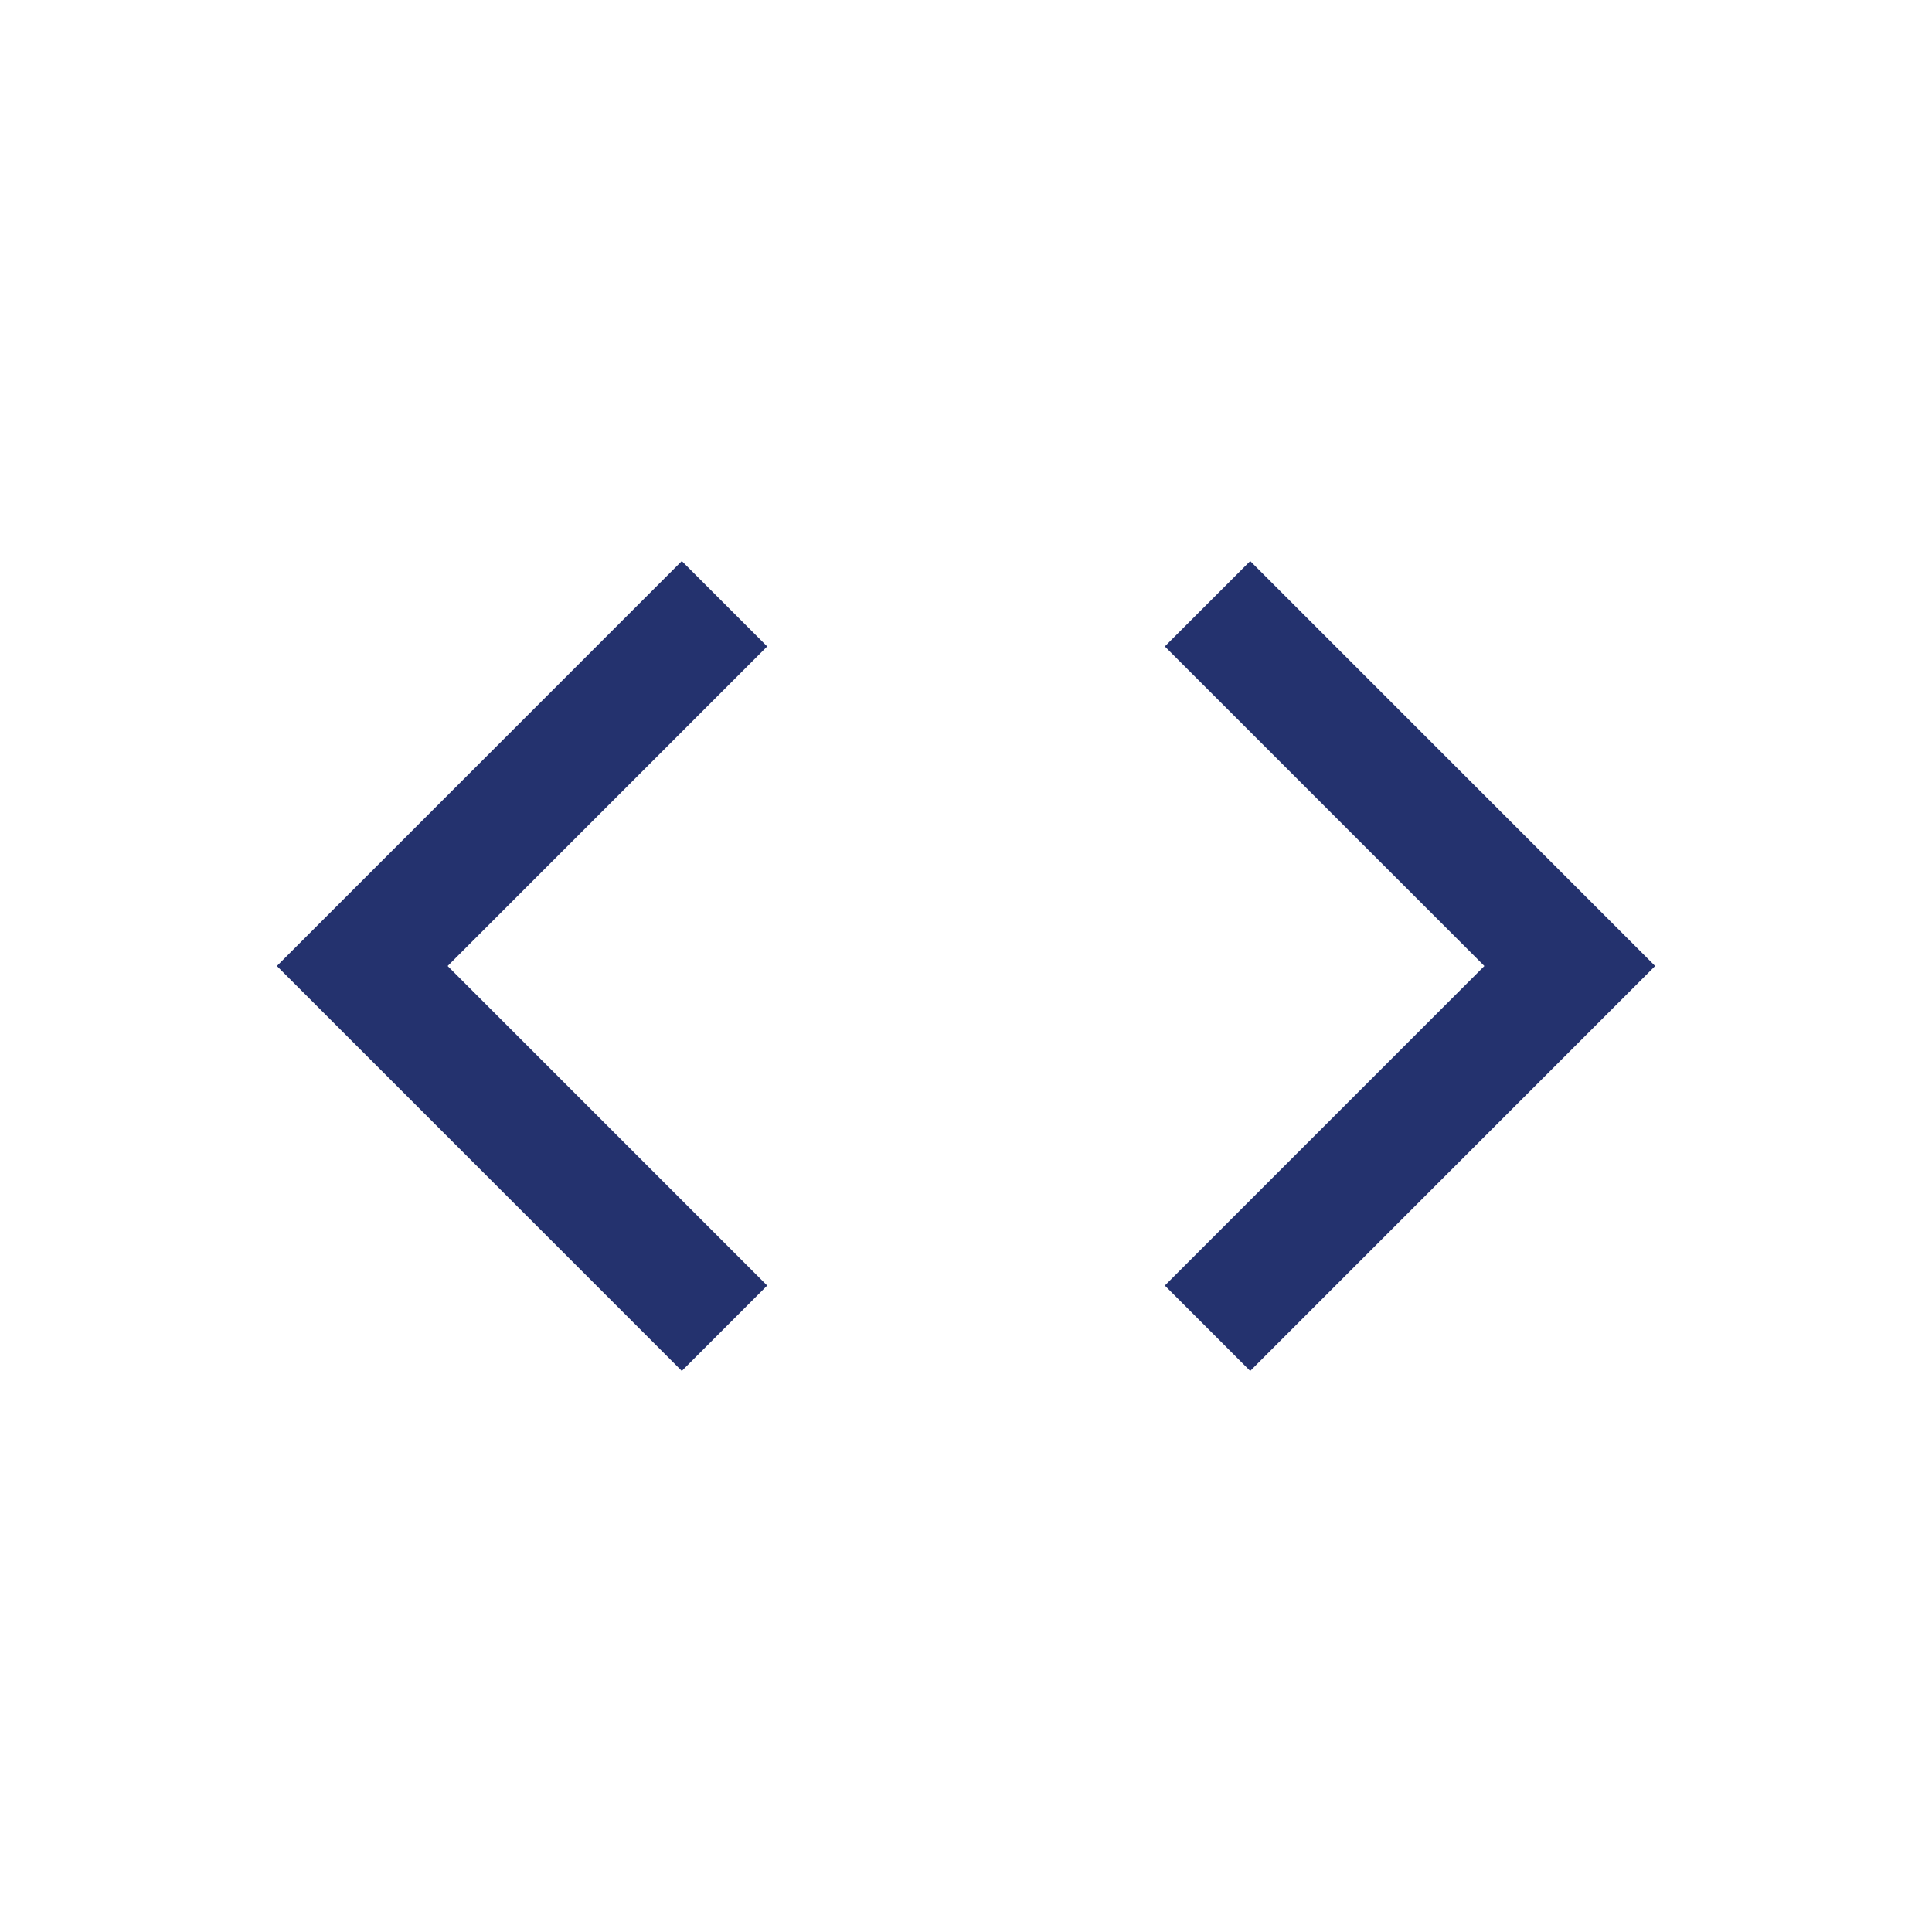
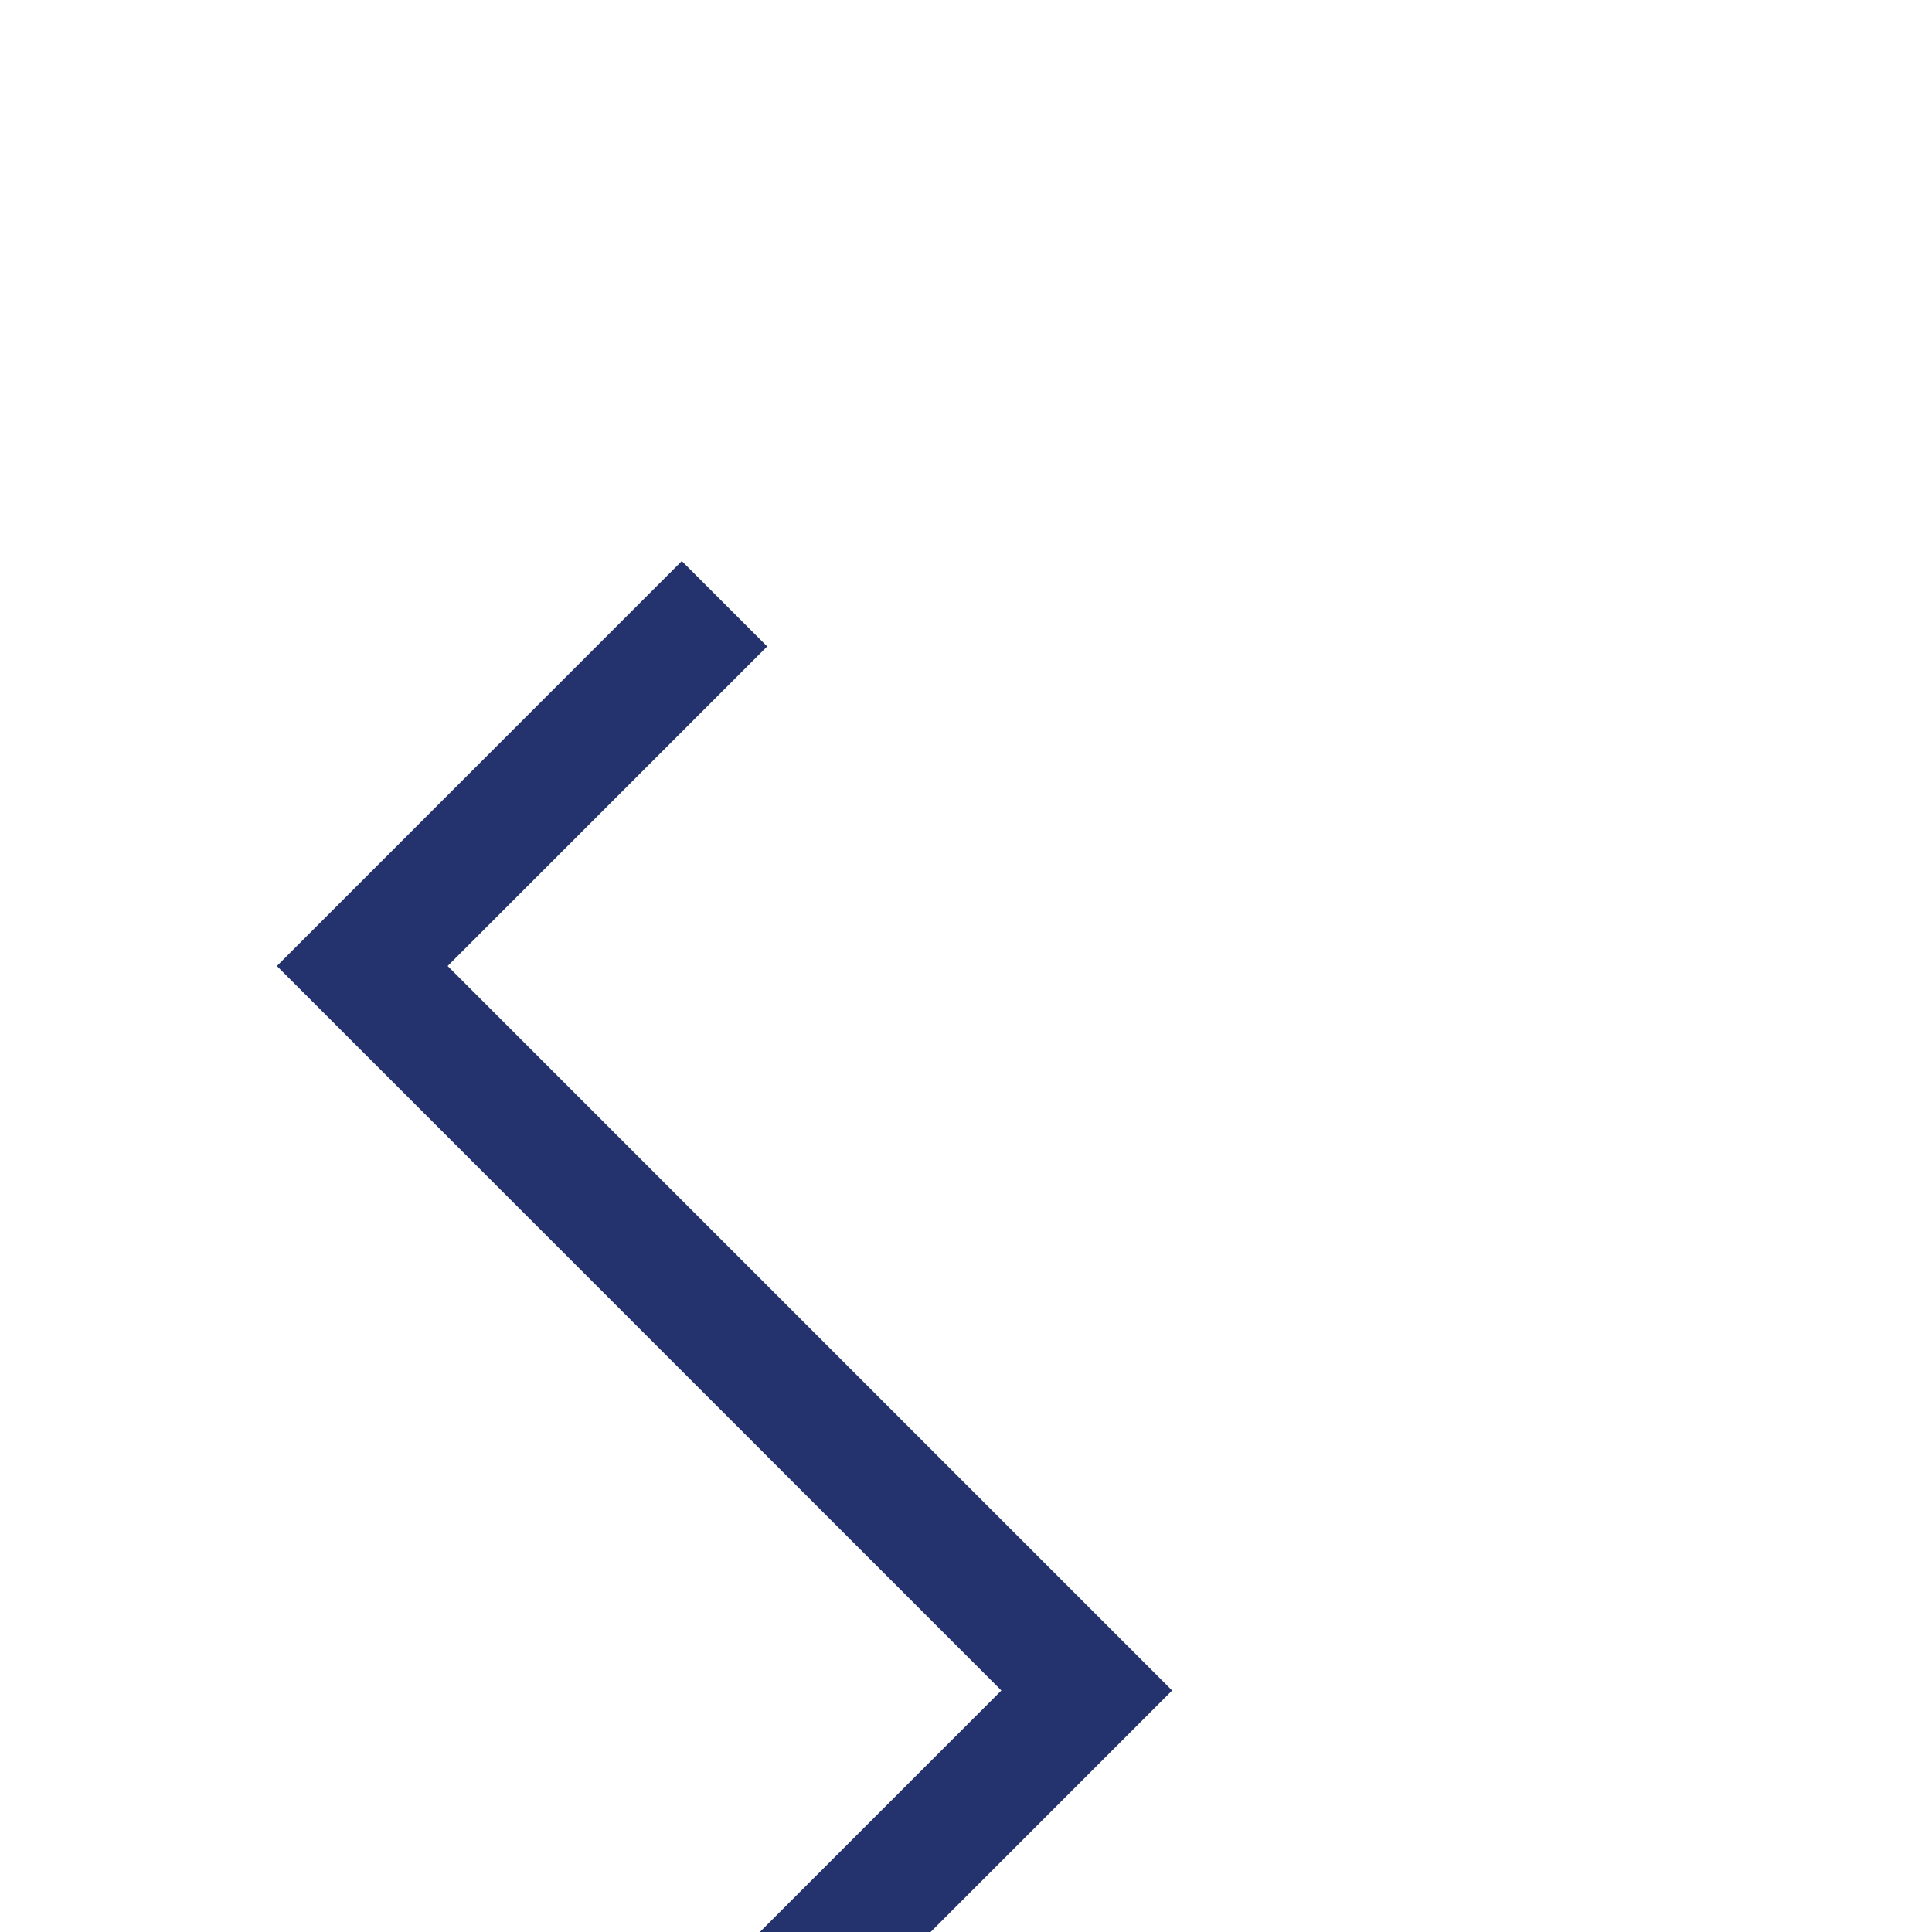
<svg xmlns="http://www.w3.org/2000/svg" width="32" height="32" viewBox="0 0 32 32">
-   <path d="M12 10l-6 6 6 6M20 10l6 6-6 6" stroke="#24326E" stroke-width="2" fill="none" />
+   <path d="M12 10l-6 6 6 6l6 6-6 6" stroke="#24326E" stroke-width="2" fill="none" />
</svg>